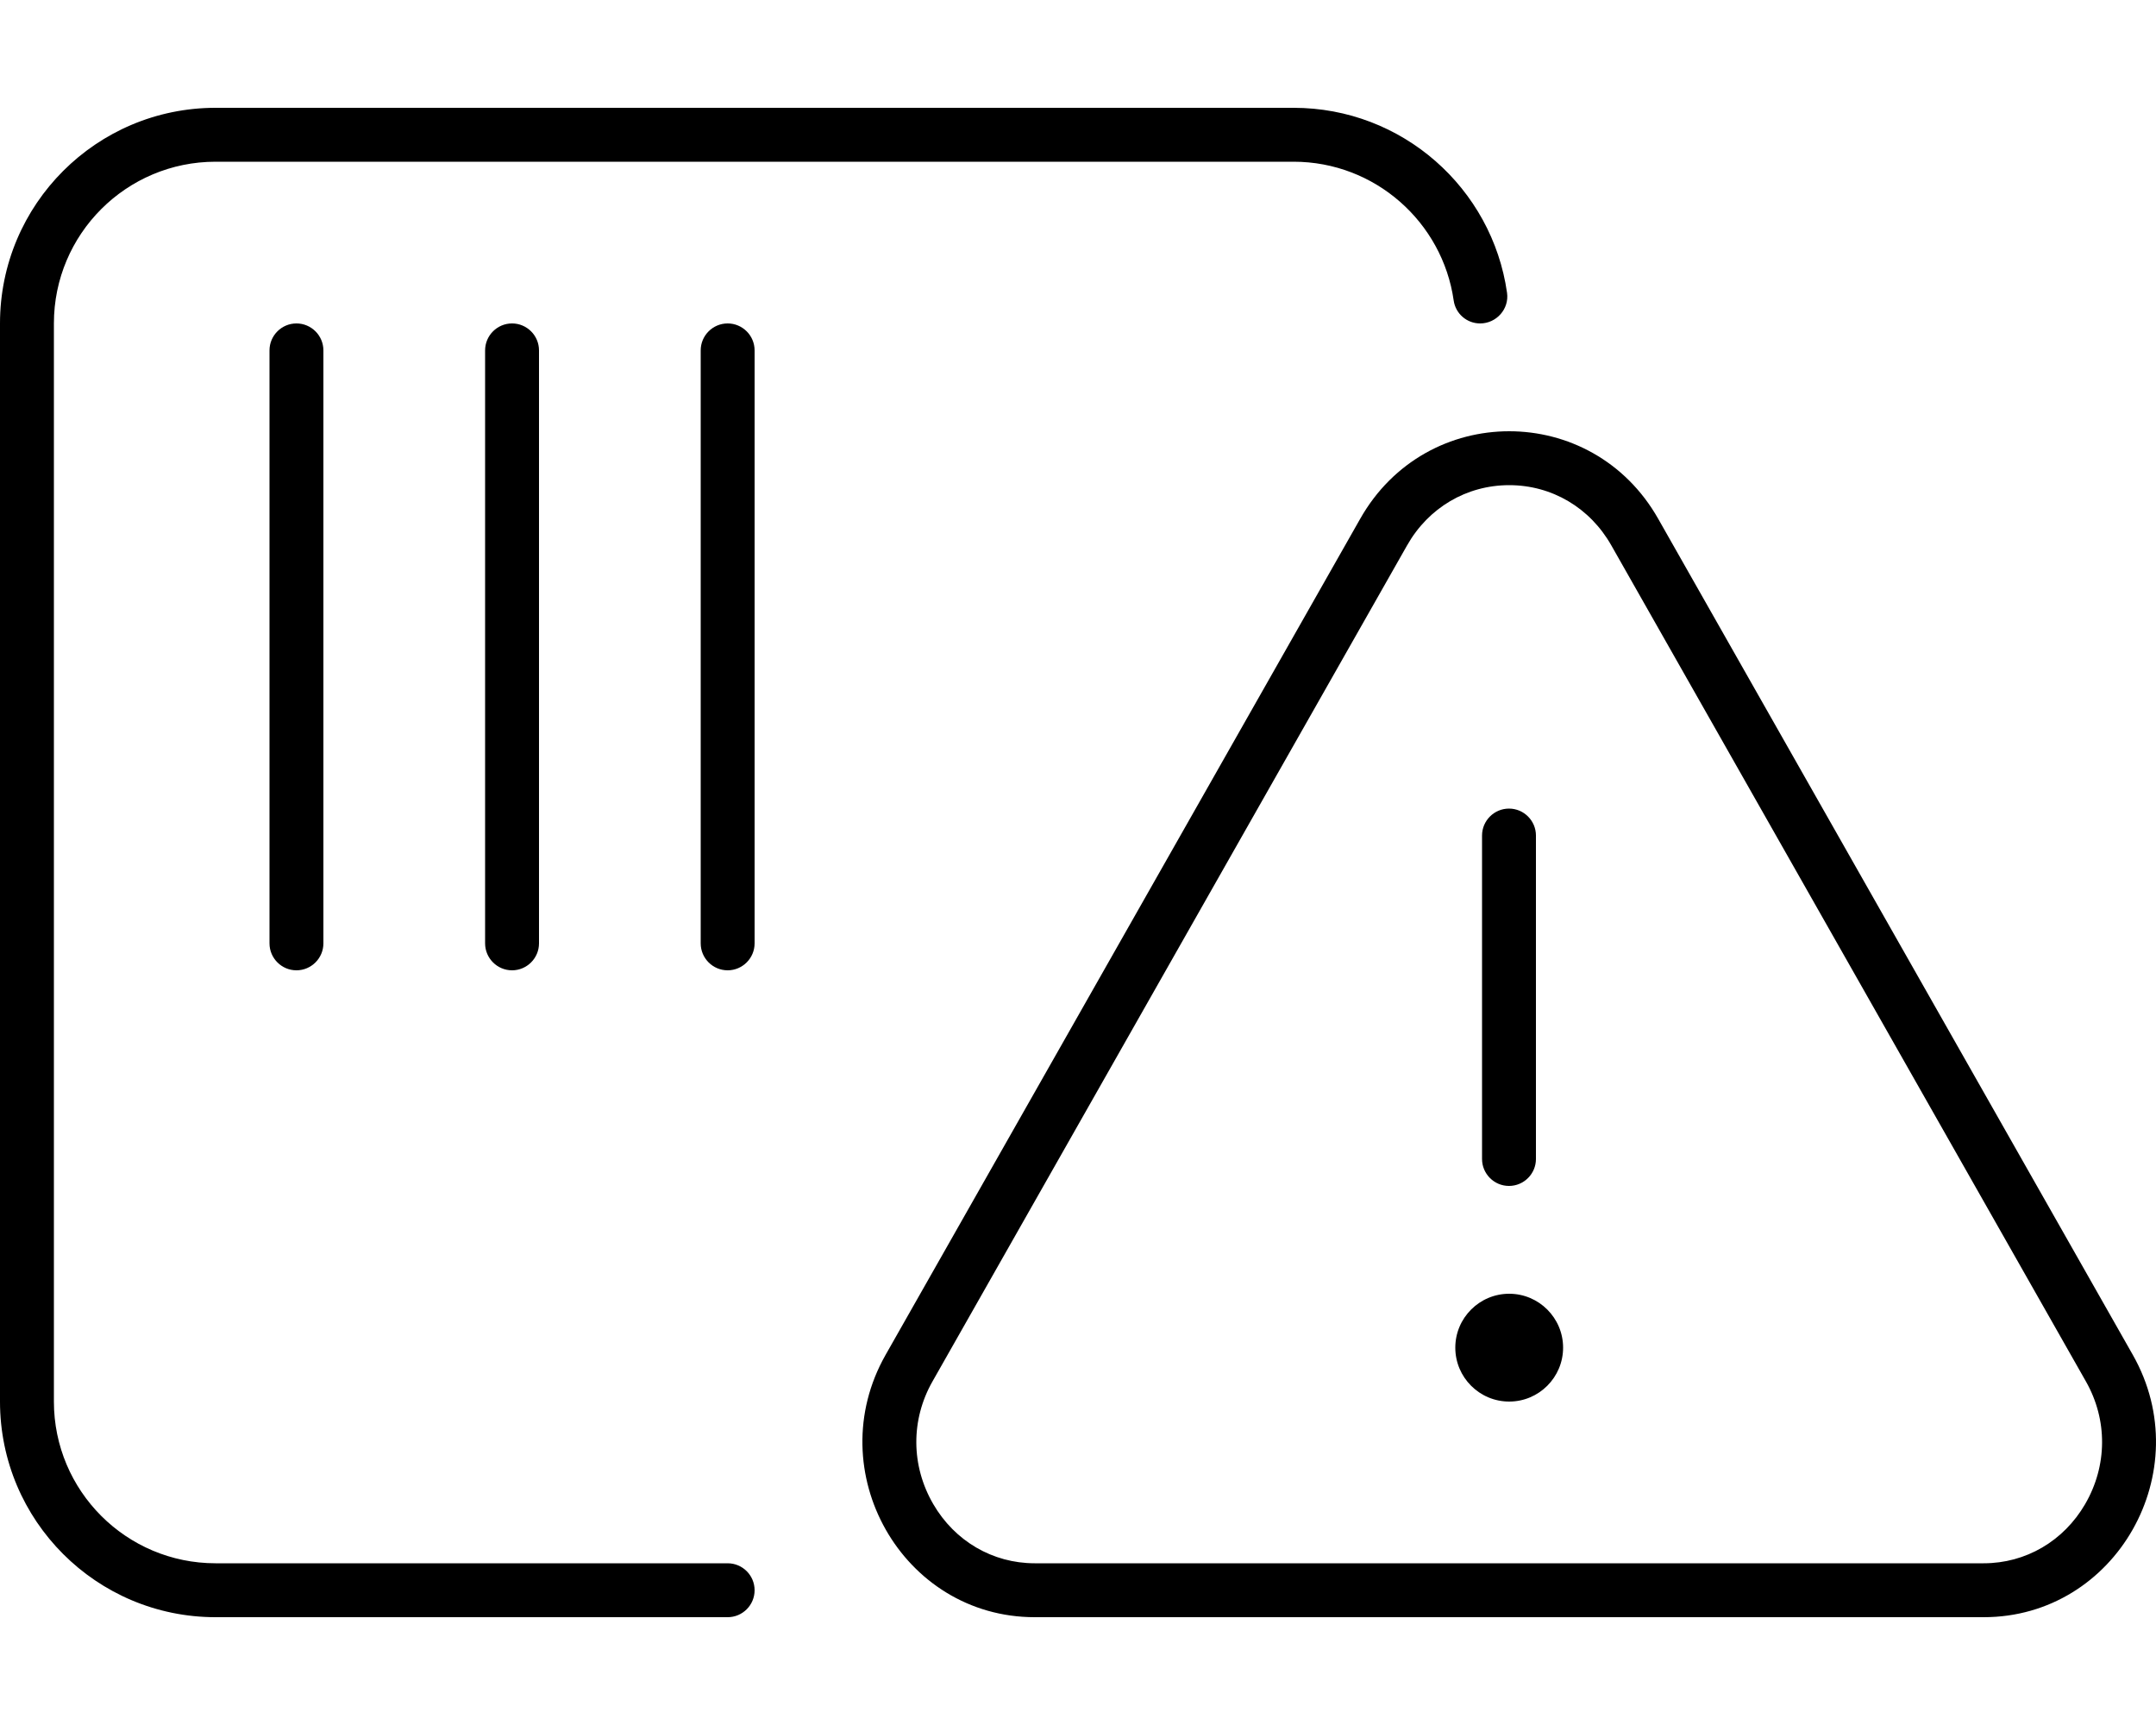
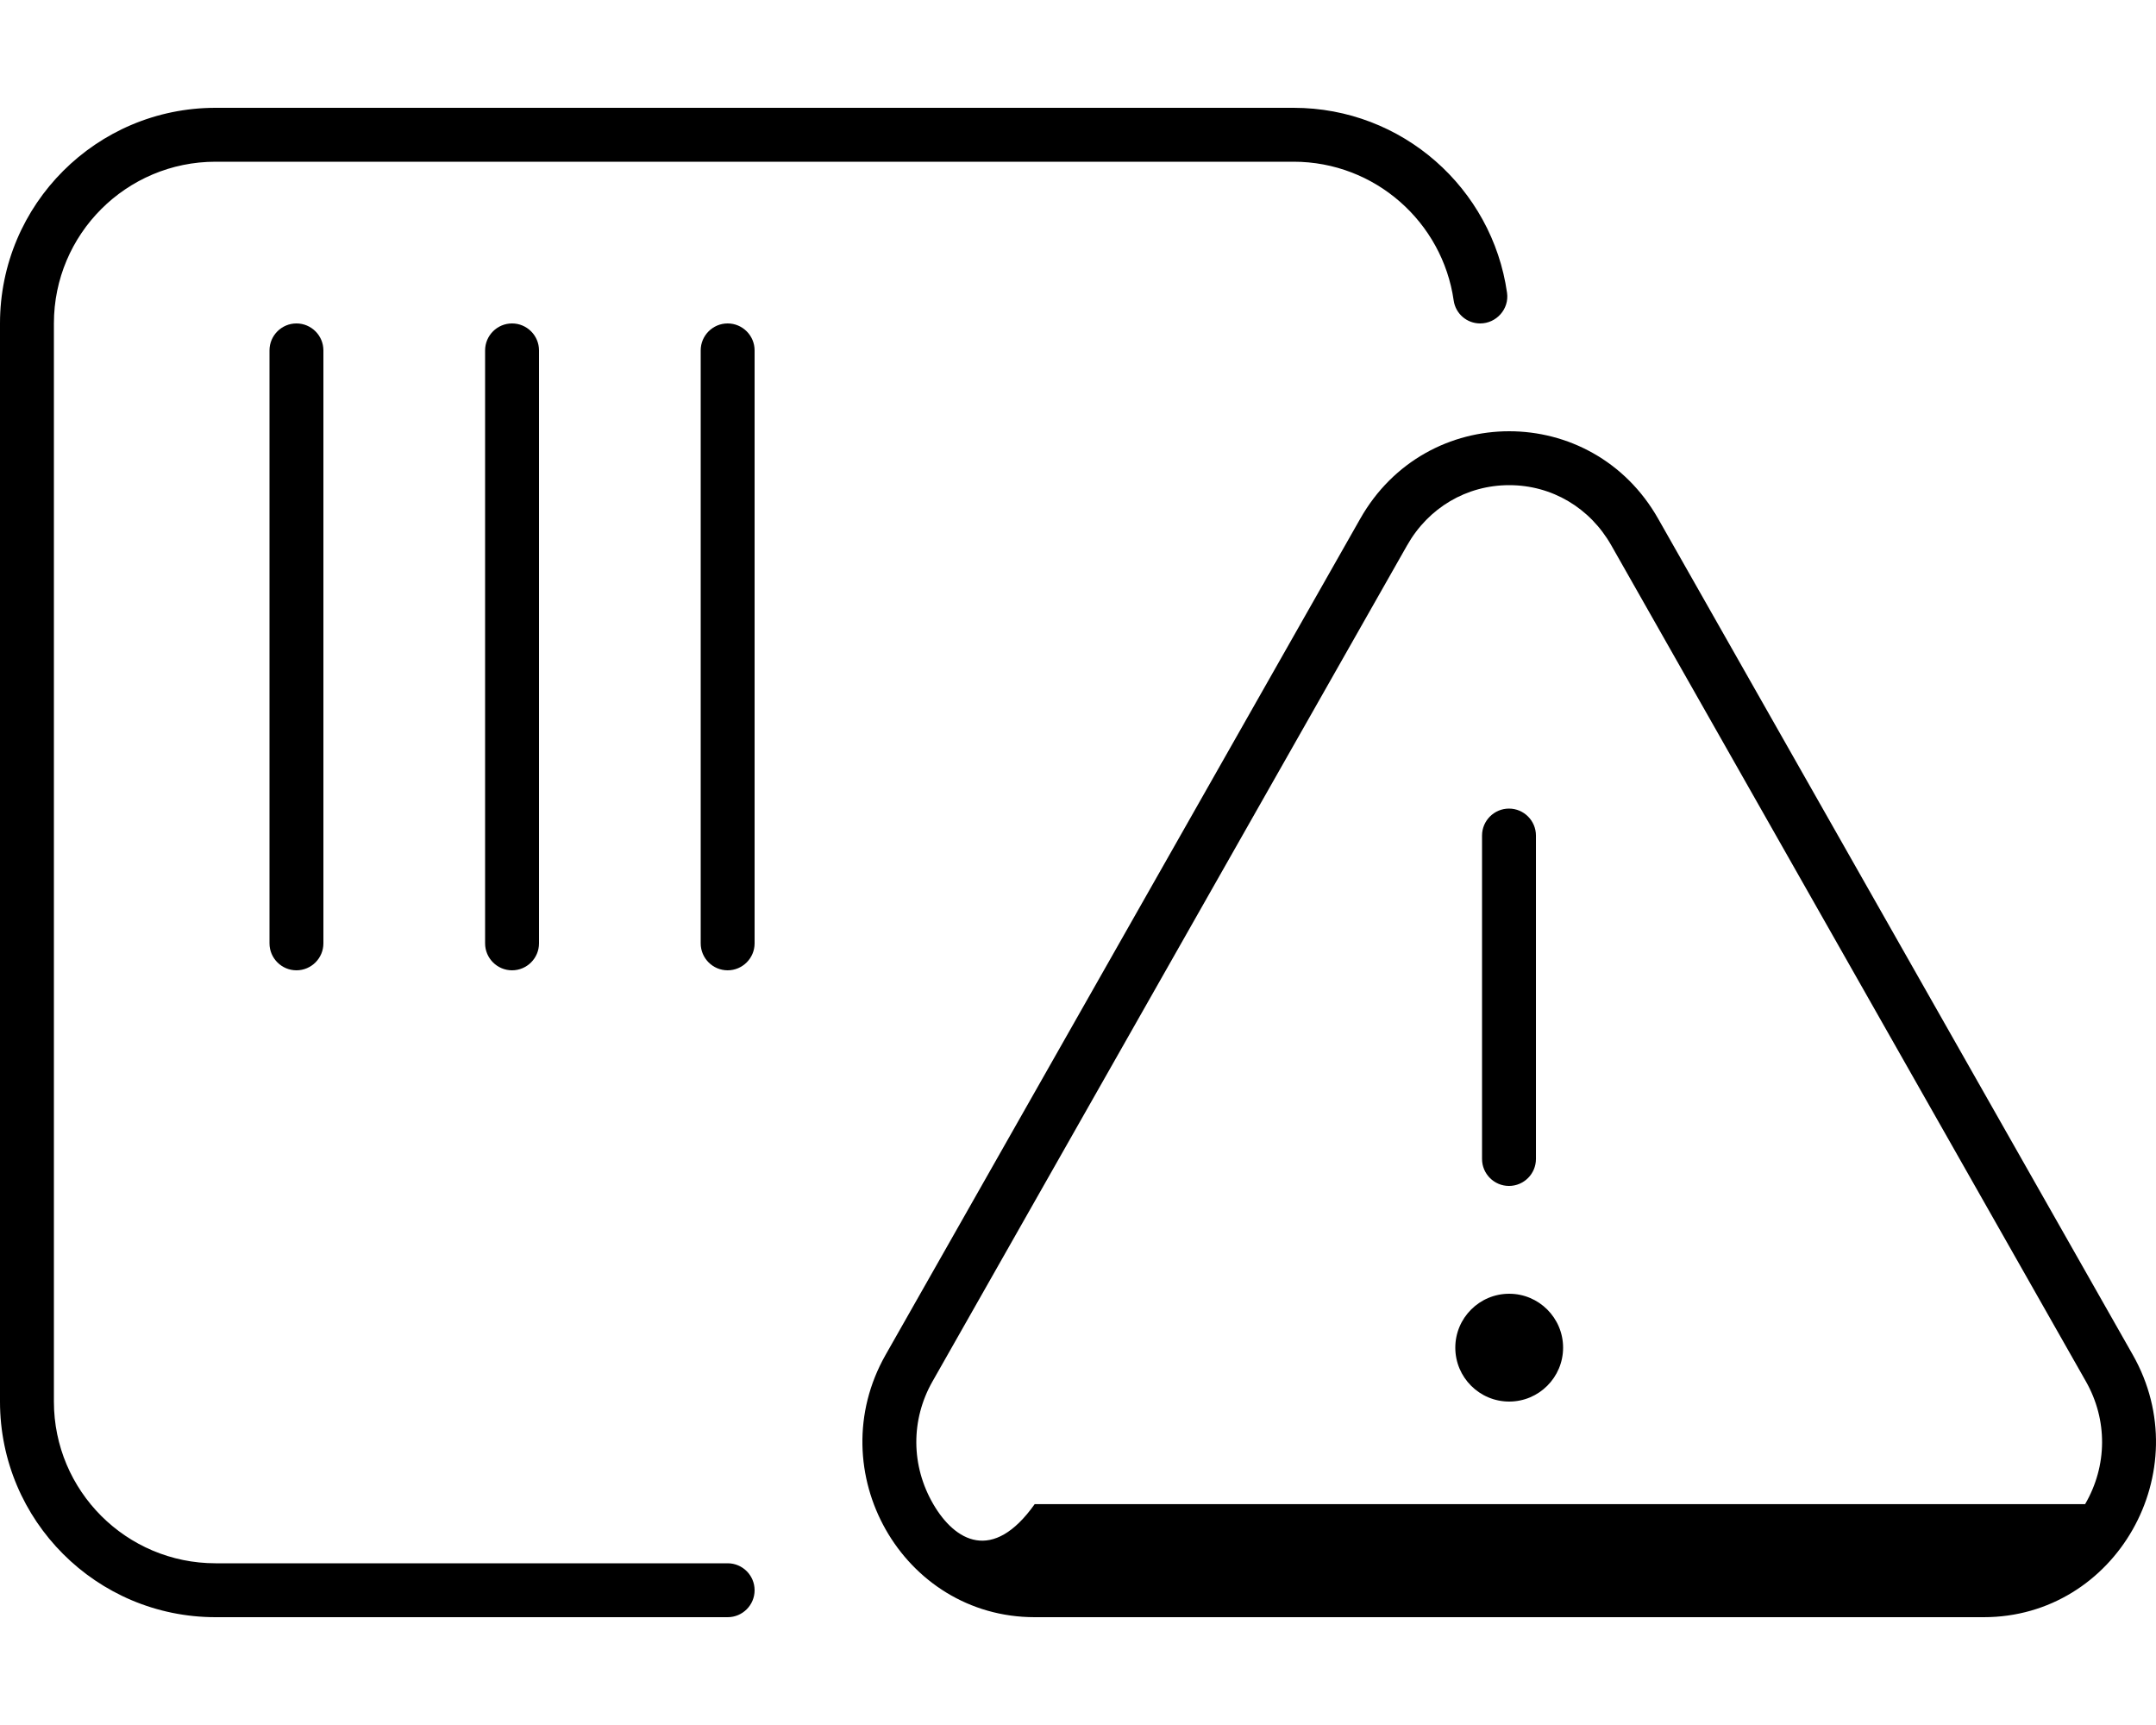
<svg xmlns="http://www.w3.org/2000/svg" viewBox="0 0 640 512">
-   <path d="M80 104V280C80 284.406 83.594 288 88 288S96 284.406 96 280V104C96 99.594 92.406 96 88 96S80 99.594 80 104ZM633.107 402.123L492.246 154.012C482.436 136.67 465.217 128 448 128S413.566 136.67 403.754 154.012L262.893 402.123C243.27 436.678 267.893 480 307.139 480H588.861C628.107 480 652.73 436.678 633.107 402.123ZM618.955 446.453C612.561 457.439 601.311 464 588.861 464H307.139C294.691 464 283.441 457.439 277.045 446.453C270.412 435.059 270.322 421.441 276.807 410.023L417.68 161.891C424.018 150.688 435.354 144 448 144C460.648 144 471.982 150.688 478.332 161.91L619.195 410.025C625.678 421.441 625.588 435.059 618.955 446.453ZM216 464H64C37.49 464 16 442.51 16 416V96C16 69.49 37.49 48 64 48H384C408.156 48 428.203 65.938 431.52 89.191C432.076 93.104 435.42 96 439.371 96C444.217 96 448.041 91.703 447.359 86.906C442.943 55.865 416.26 32 384 32H64C28.654 32 0 60.654 0 96V416C0 451.346 28.654 480 64 480H216C220.418 480 224 476.418 224 472S220.418 464 216 464ZM144 104V280C144 284.406 147.594 288 152 288S160 284.406 160 280V104C160 99.594 156.406 96 152 96S144 99.594 144 104ZM216 96C211.594 96 208 99.594 208 104V280C208 284.406 211.594 288 216 288S224 284.406 224 280V104C224 99.594 220.406 96 216 96ZM448 384C439.178 384 432 391.18 432 400S439.178 416 448 416S464 408.82 464 400S456.822 384 448 384ZM447.938 352C452.344 352 455.938 348.406 455.938 344V247.998C455.938 243.592 452.344 239.998 447.938 239.998S439.938 243.592 439.938 247.998V344C439.938 348.406 443.531 352 447.938 352Z" />
+   <path d="M80 104V280C80 284.406 83.594 288 88 288S96 284.406 96 280V104C96 99.594 92.406 96 88 96S80 99.594 80 104ZM633.107 402.123L492.246 154.012C482.436 136.67 465.217 128 448 128S413.566 136.67 403.754 154.012L262.893 402.123C243.27 436.678 267.893 480 307.139 480H588.861C628.107 480 652.73 436.678 633.107 402.123ZM618.955 446.453H307.139C294.691 464 283.441 457.439 277.045 446.453C270.412 435.059 270.322 421.441 276.807 410.023L417.68 161.891C424.018 150.688 435.354 144 448 144C460.648 144 471.982 150.688 478.332 161.91L619.195 410.025C625.678 421.441 625.588 435.059 618.955 446.453ZM216 464H64C37.49 464 16 442.51 16 416V96C16 69.49 37.49 48 64 48H384C408.156 48 428.203 65.938 431.52 89.191C432.076 93.104 435.42 96 439.371 96C444.217 96 448.041 91.703 447.359 86.906C442.943 55.865 416.26 32 384 32H64C28.654 32 0 60.654 0 96V416C0 451.346 28.654 480 64 480H216C220.418 480 224 476.418 224 472S220.418 464 216 464ZM144 104V280C144 284.406 147.594 288 152 288S160 284.406 160 280V104C160 99.594 156.406 96 152 96S144 99.594 144 104ZM216 96C211.594 96 208 99.594 208 104V280C208 284.406 211.594 288 216 288S224 284.406 224 280V104C224 99.594 220.406 96 216 96ZM448 384C439.178 384 432 391.18 432 400S439.178 416 448 416S464 408.82 464 400S456.822 384 448 384ZM447.938 352C452.344 352 455.938 348.406 455.938 344V247.998C455.938 243.592 452.344 239.998 447.938 239.998S439.938 243.592 439.938 247.998V344C439.938 348.406 443.531 352 447.938 352Z" />
</svg>